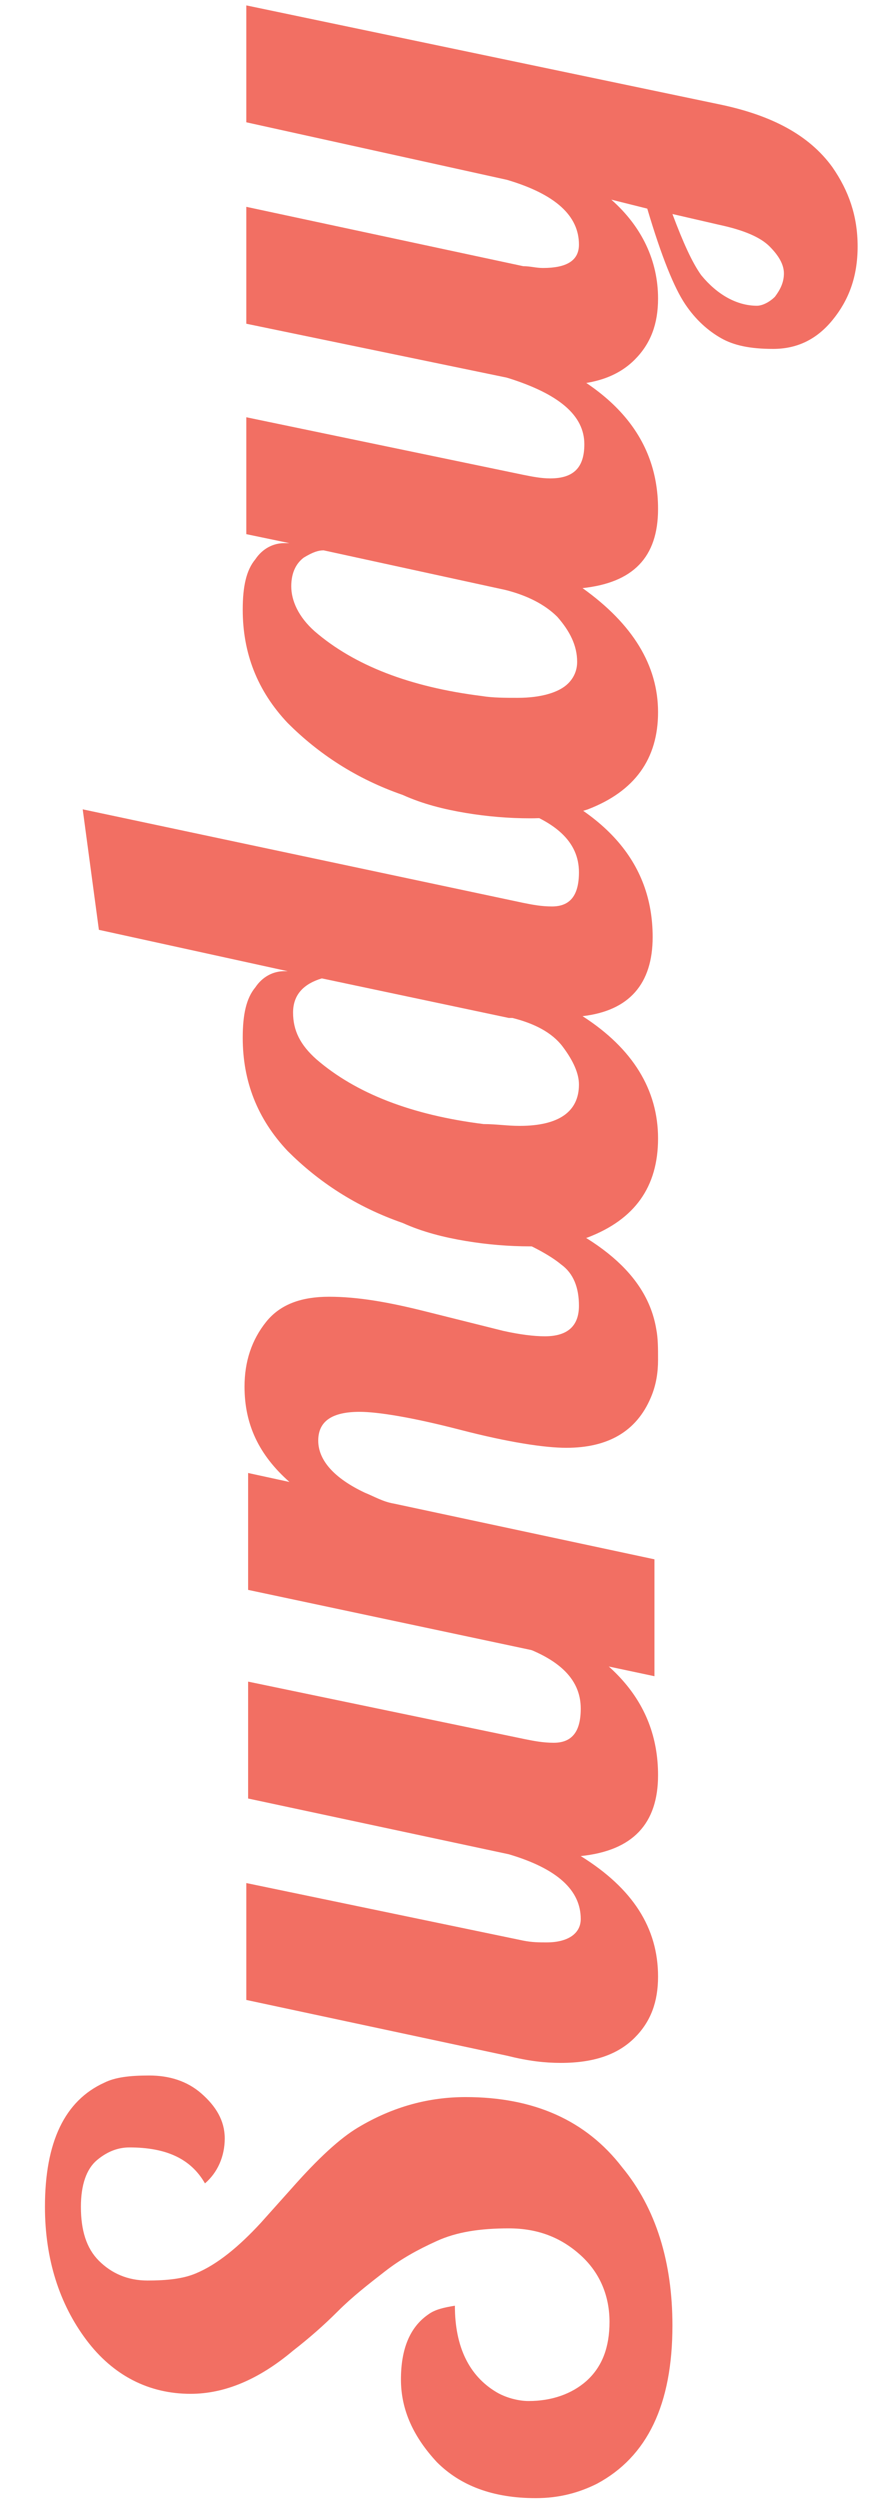
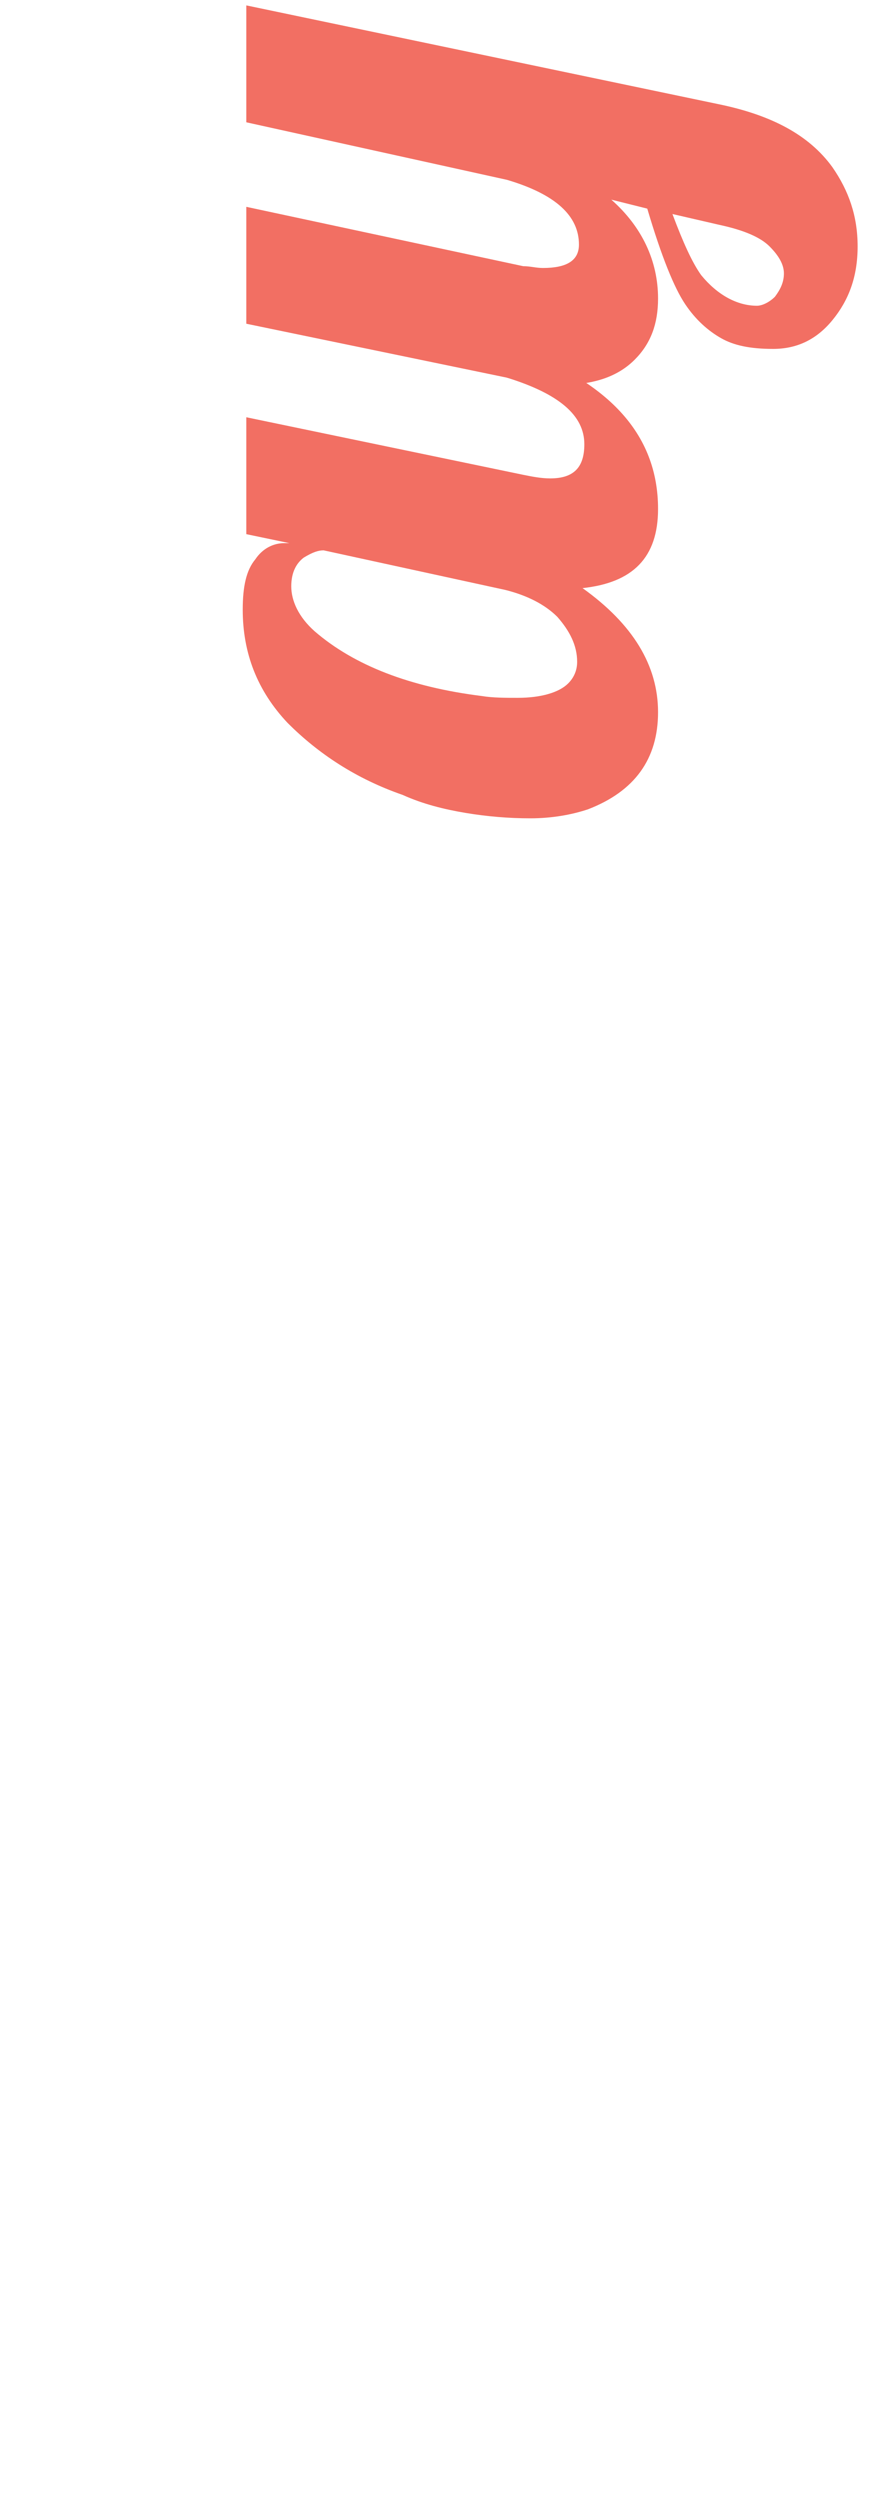
<svg xmlns="http://www.w3.org/2000/svg" version="1.1" id="Layer_1" x="0px" y="0px" viewBox="0 0 49 139" style="enable-background:new 0 0 49 139;" xml:space="preserve">
  <style type="text/css">
	.st0{fill:#F26F63;}
</style>
  <g>
-     <path class="st0" d="M11.4,121.4c-0.8-1.4-2.2-2-4.2-2c-0.6,0-1.2,0.2-1.8,0.7c-0.6,0.5-0.9,1.4-0.9,2.6c0,1.3,0.3,2.3,1,3   s1.6,1.1,2.7,1.1s2-0.1,2.7-0.4c1.2-0.5,2.4-1.5,3.6-2.8l1.7-1.9c1.5-1.7,2.7-2.8,3.7-3.4c2-1.2,4-1.7,6-1.7c3.8,0,6.7,1.3,8.7,3.9   c1.9,2.3,2.8,5.3,2.8,8.8c0,4.4-1.4,7.3-4.2,8.8c-1,0.5-2.1,0.8-3.4,0.8c-2.4,0-4.2-0.7-5.5-2c-1.3-1.4-2-2.9-2-4.6   c0-1.7,0.5-2.9,1.5-3.6c0.4-0.3,0.9-0.4,1.5-0.5c0,2.3,0.8,3.9,2.3,4.8c0.5,0.3,1.2,0.5,1.8,0.5c1.3,0,2.4-0.4,3.2-1.1   c0.9-0.8,1.3-1.9,1.3-3.3s-0.5-2.7-1.6-3.7s-2.4-1.5-4-1.5c-1.6,0-2.9,0.2-4,0.7s-2,1-2.9,1.7c-0.9,0.7-1.8,1.4-2.6,2.2   c-0.8,0.8-1.6,1.5-2.5,2.2c-1.9,1.6-3.8,2.4-5.7,2.4c-2.3,0-4.3-1-5.8-3c-1.5-2-2.3-4.5-2.3-7.4c0-3.6,1.1-5.9,3.3-6.9   c0.6-0.3,1.4-0.4,2.5-0.4s2.1,0.3,2.9,1s1.3,1.5,1.3,2.5S12.1,120.8,11.4,121.4z" />
-     <path class="st0" d="M28.2,89.6c5.6,1.9,8.4,4.9,8.4,9.1c0,2.7-1.4,4.2-4.3,4.5c2.9,1.8,4.3,4,4.3,6.7c0,1.4-0.4,2.5-1.3,3.4   c-0.9,0.9-2.2,1.4-4.1,1.4c-0.9,0-1.8-0.1-3-0.4l-14.5-3.1v-6.5l15.4,3.2c0.5,0.1,0.9,0.1,1.3,0.1c1.2,0,1.9-0.5,1.9-1.3   c0-1.6-1.3-2.8-4-3.6l-14.5-3.1v-6.5l15.4,3.2c0.5,0.1,1,0.2,1.6,0.2c1,0,1.5-0.6,1.5-1.9c0-1.7-1.3-2.9-4-3.7V89.6z" />
-     <path class="st0" d="M30.3,74.3c1.3,0,1.9-0.6,1.9-1.7c0-1-0.3-1.8-1-2.3c-0.6-0.5-1.7-1.1-3-1.6v-1.9c5.1,1.8,7.8,4.1,8.3,7.1   c0.1,0.5,0.1,1.1,0.1,1.7c0,0.7-0.1,1.4-0.4,2.1c-0.8,1.9-2.4,2.8-4.7,2.8c-1.2,0-3.2-0.3-5.9-1c-2.7-0.7-4.6-1-5.6-1   c-1.5,0-2.3,0.5-2.3,1.6s0.9,2.1,2.6,2.9c0.5,0.2,1,0.5,1.6,0.6l14.5,3.1v6.5l-22.6-4.8v-6.5l2.3,0.5c-1.7-1.5-2.5-3.2-2.5-5.3   c0-1.4,0.4-2.6,1.2-3.6s2-1.4,3.5-1.4c1.6,0,3.3,0.3,5.3,0.8l4.4,1.1C28.9,74.2,29.7,74.3,30.3,74.3z" />
-     <path class="st0" d="M32.4,56.5c2.8,1.8,4.2,4.1,4.2,6.8c0,2.7-1.3,4.5-3.9,5.5c-0.9,0.3-2,0.5-3.2,0.5c-1.2,0-2.4-0.1-3.6-0.3   c-1.2-0.2-2.4-0.5-3.5-1c-2.6-0.9-4.7-2.3-6.4-4c-1.7-1.8-2.5-3.9-2.5-6.3c0-1.3,0.2-2.2,0.7-2.8c0.4-0.6,1-0.9,1.6-0.9h0.2   L5.5,51.7L4.6,45l24.5,5.2c0.5,0.1,1,0.2,1.6,0.2c1,0,1.5-0.6,1.5-1.9c0-1.7-1.3-2.9-4-3.7V43c5.4,1.9,8.1,4.9,8.1,9.1   C36.3,54.7,35,56.2,32.4,56.5z M28.9,62.6c2.2,0,3.3-0.8,3.3-2.3c0-0.6-0.3-1.3-0.9-2.1c-0.6-0.8-1.6-1.3-2.8-1.6h-0.2l-10.4-2.2   c-1,0.3-1.6,0.9-1.6,1.9s0.4,1.8,1.3,2.6c2.2,1.9,5.3,3.1,9.3,3.6C27.6,62.5,28.2,62.6,28.9,62.6z" />
    <path class="st0" d="M28.2,19.2c5.6,1.9,8.4,4.9,8.4,9.1c0,2.7-1.4,4.1-4.2,4.4c2.8,2,4.2,4.3,4.2,6.9s-1.3,4.4-3.9,5.4   c-0.9,0.3-2,0.5-3.2,0.5c-1.2,0-2.4-0.1-3.6-0.3c-1.2-0.2-2.4-0.5-3.5-1c-2.6-0.9-4.7-2.3-6.4-4c-1.7-1.8-2.5-3.9-2.5-6.3   c0-1.3,0.2-2.2,0.7-2.8c0.4-0.6,1-0.9,1.6-0.9h0.3l-2.4-0.5v-6.5l15.4,3.2c0.5,0.1,1,0.2,1.5,0.2c1.3,0,1.9-0.6,1.9-1.9   c0-1.6-1.4-2.8-4.3-3.7V19.2z M18,30.6c-0.3,0-0.6,0.1-1.1,0.4c-0.4,0.3-0.7,0.8-0.7,1.6s0.4,1.7,1.3,2.5c2.2,1.9,5.3,3.1,9.3,3.6   c0.6,0.1,1.3,0.1,2,0.1c1.3,0,2.3-0.3,2.8-0.8c0.3-0.3,0.5-0.7,0.5-1.2c0-0.9-0.4-1.7-1.1-2.5c-0.7-0.7-1.7-1.2-2.9-1.5L18,30.6z" />
    <path class="st0" d="M30.2,14.9c1.3,0,2-0.4,2-1.3c0-1.6-1.3-2.8-4-3.6L13.7,6.8V0.3L40,5.8c2.9,0.6,5,1.7,6.3,3.5   c0.9,1.3,1.4,2.7,1.4,4.4c0,1.7-0.5,3-1.4,4.1c-0.9,1.1-2,1.6-3.3,1.6s-2.2-0.2-2.9-0.6c-0.7-0.4-1.4-1-2-1.9   c-0.6-0.9-1.3-2.6-2.1-5.3l-2-0.5c1.7,1.5,2.6,3.4,2.6,5.5c0,1.4-0.4,2.5-1.3,3.4c-0.9,0.9-2.2,1.4-4.1,1.4c-0.9,0-1.8-0.1-3-0.4   L13.7,18v-6.5l15.4,3.3C29.5,14.8,29.8,14.9,30.2,14.9z M37.4,11.9c0.6,1.6,1.1,2.7,1.6,3.4c0.9,1.1,2,1.7,3.1,1.7   c0.3,0,0.7-0.2,1-0.5c0.3-0.4,0.5-0.8,0.5-1.3s-0.3-1-0.8-1.5c-0.5-0.5-1.4-0.9-2.8-1.2L37.4,11.9z" />
  </g>
</svg>